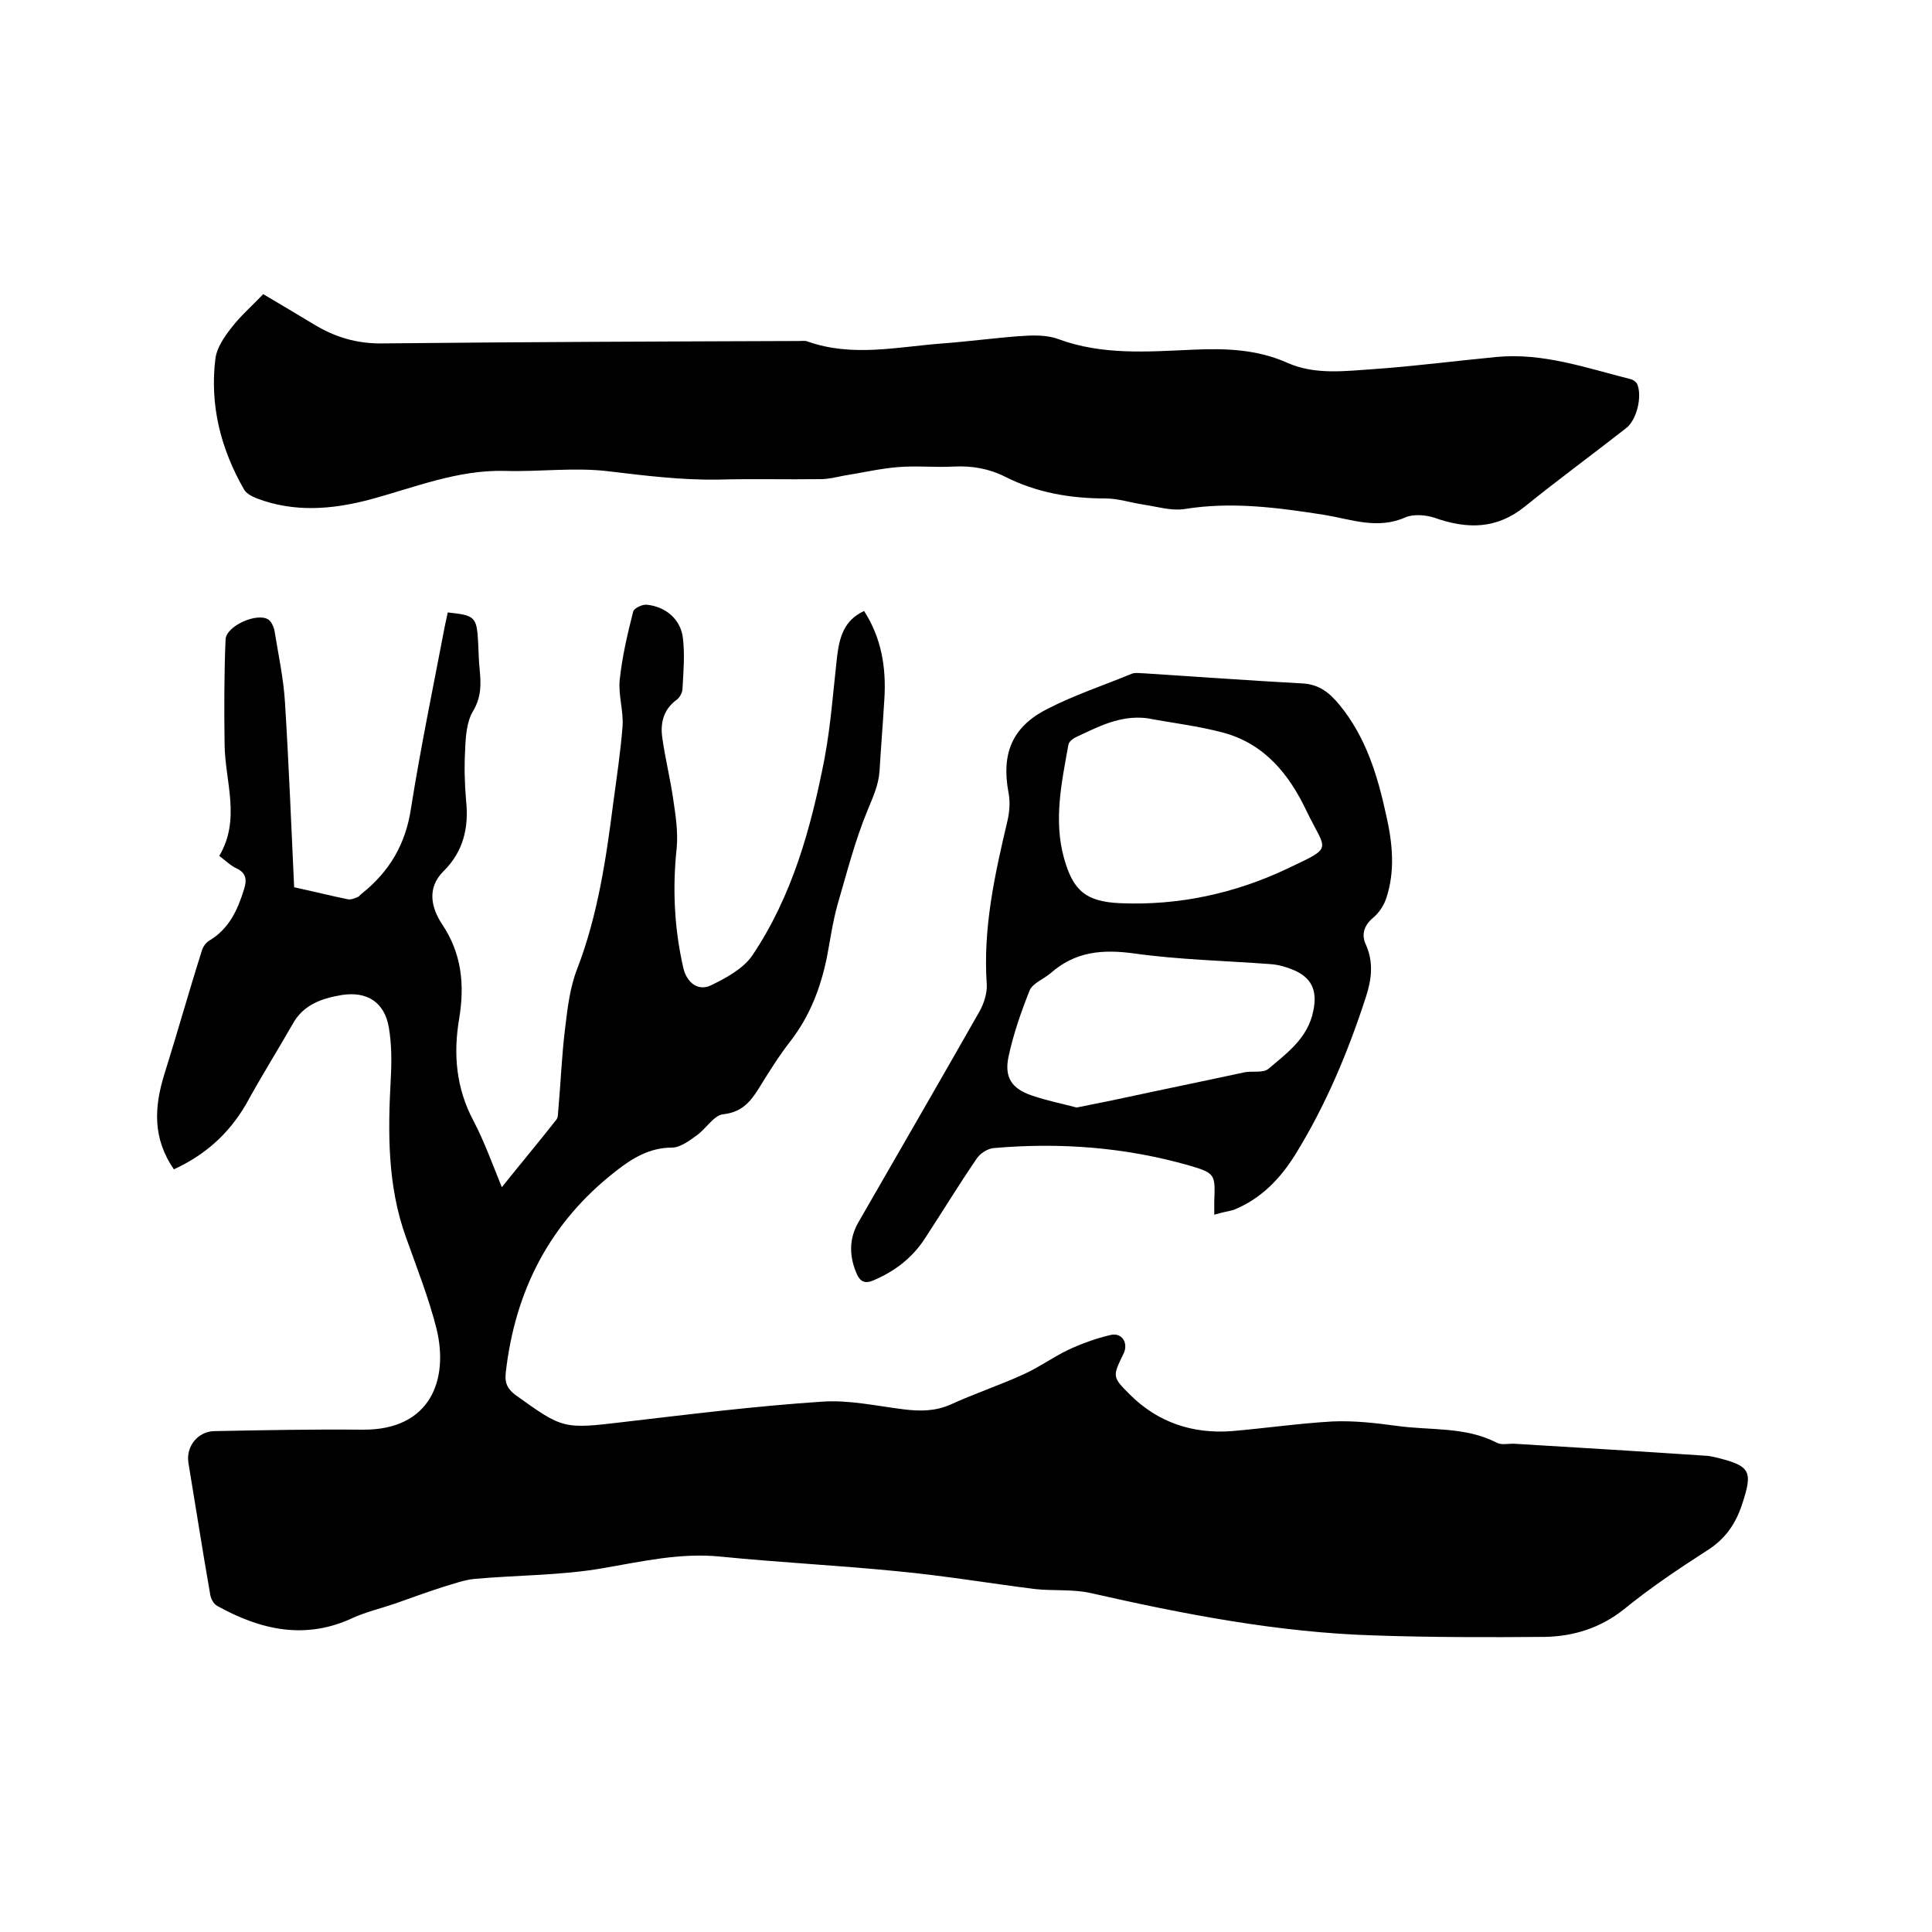
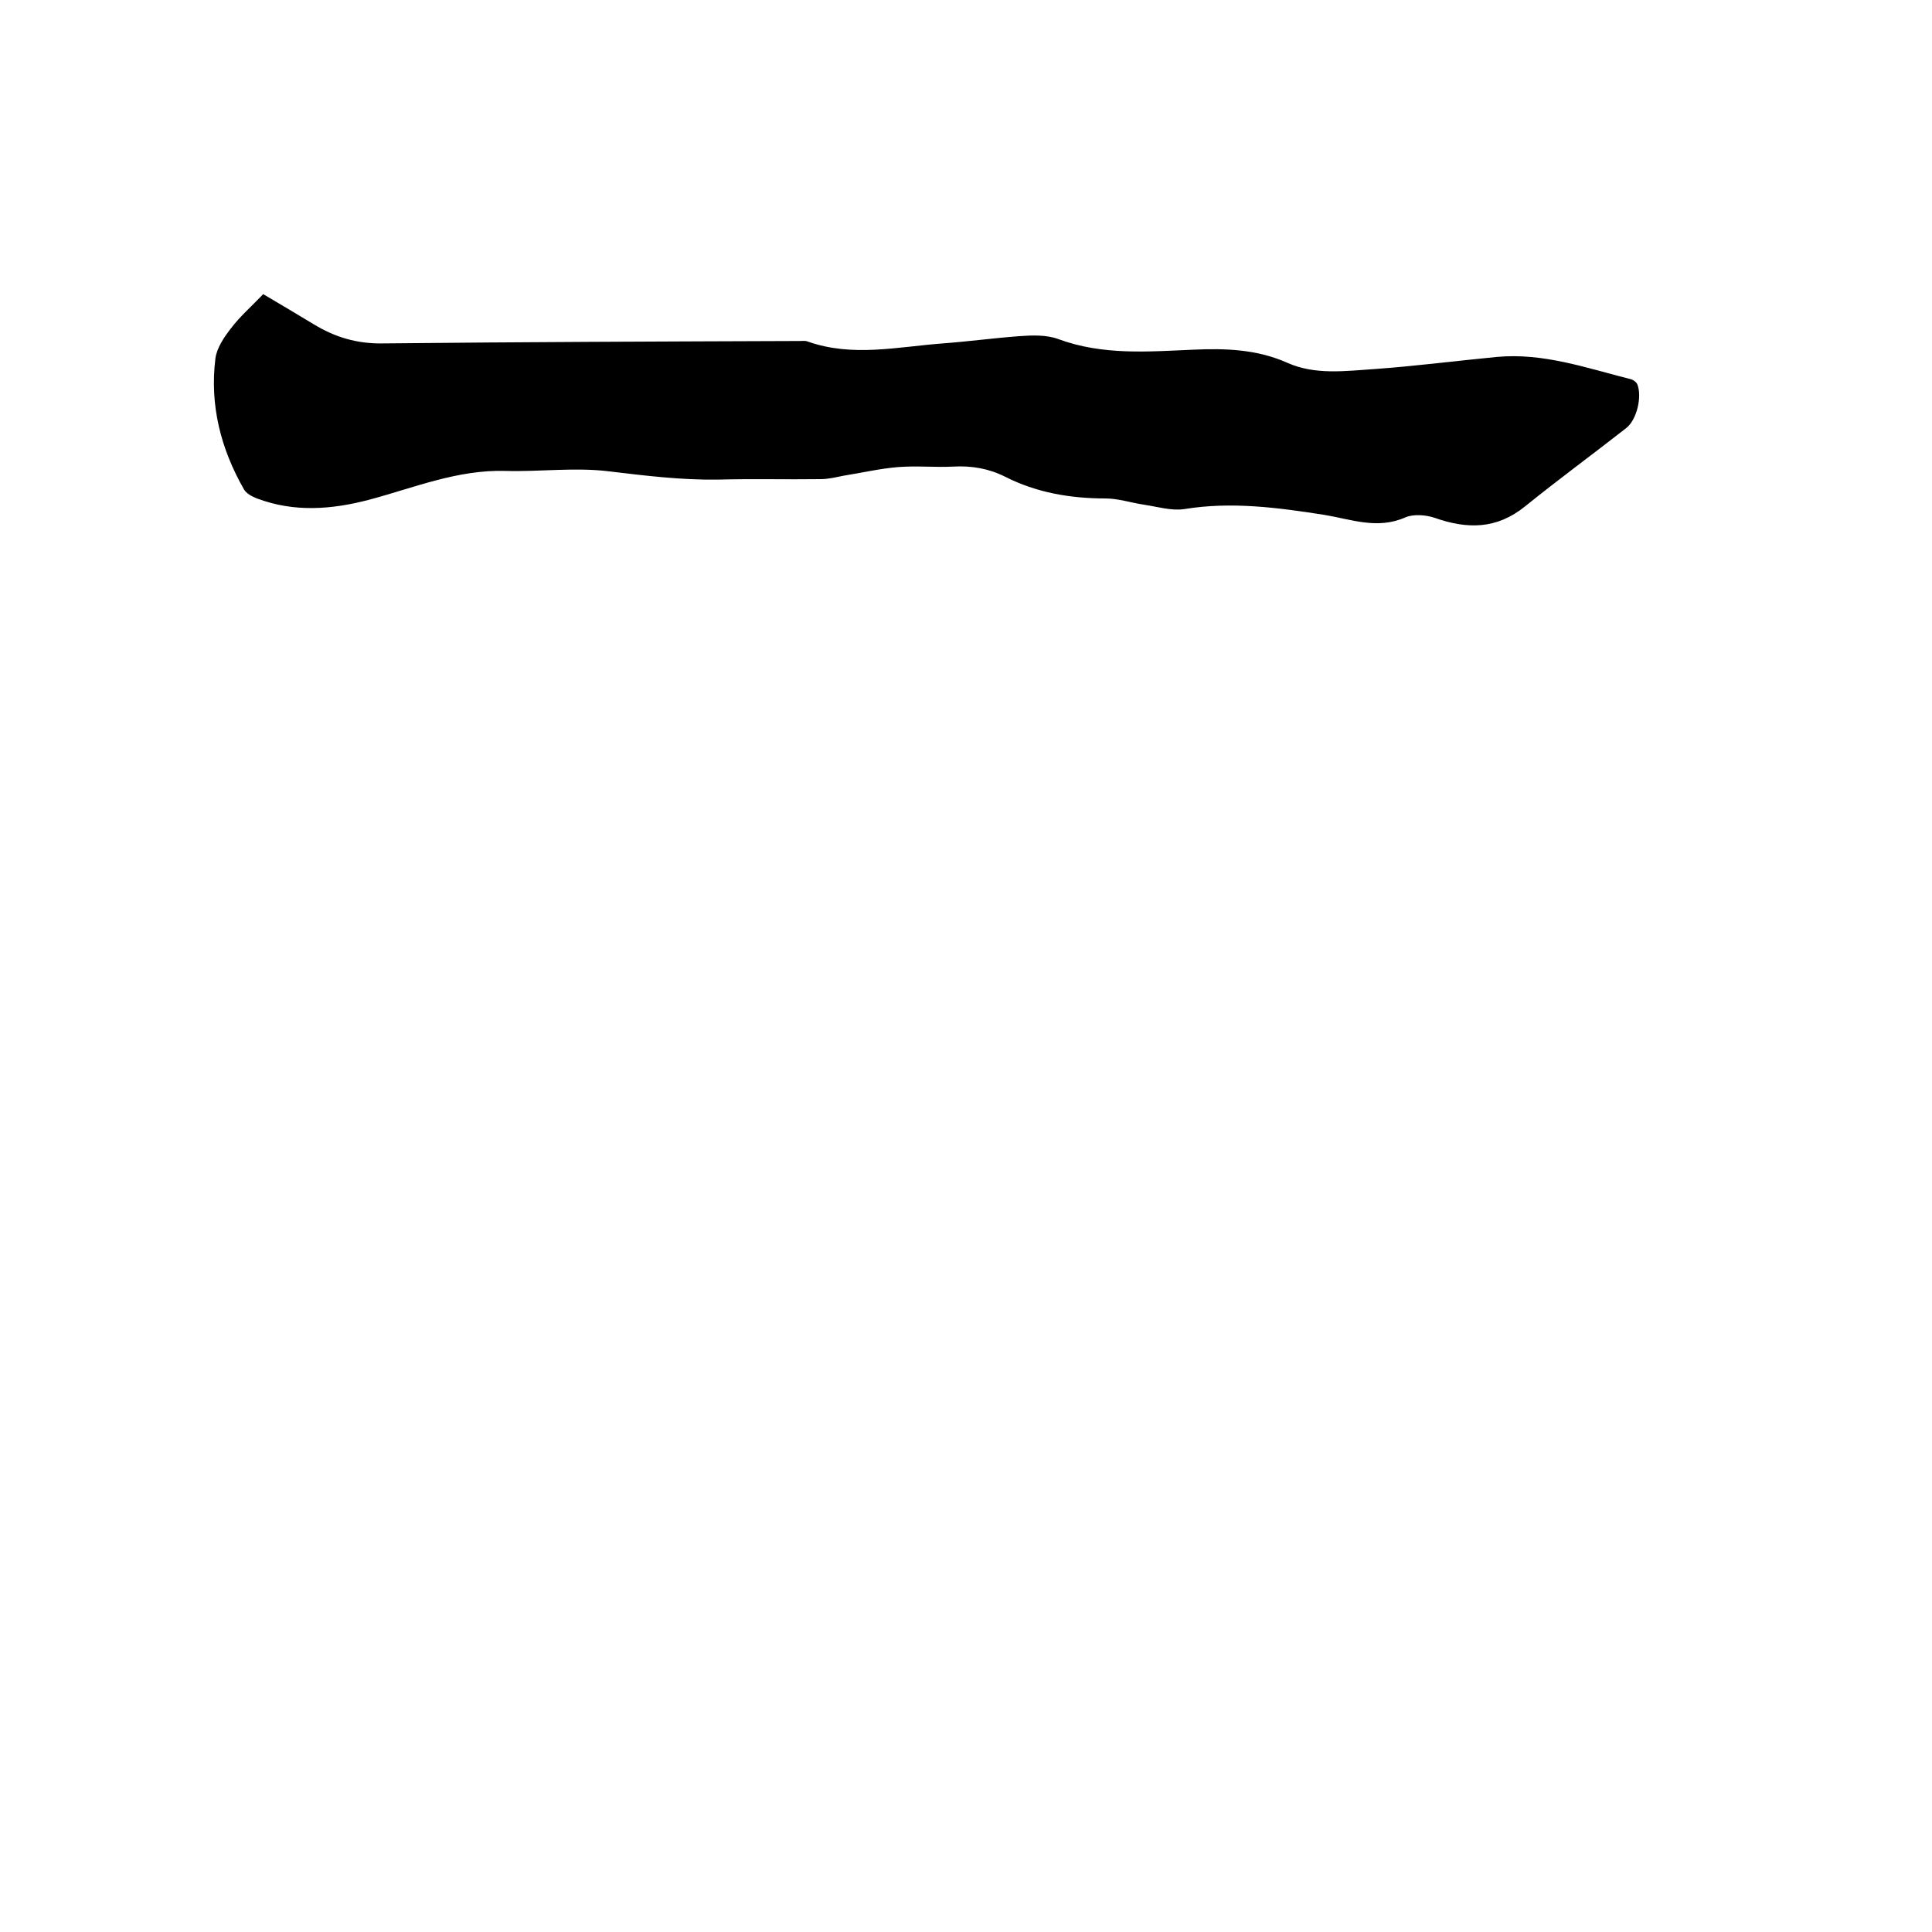
<svg xmlns="http://www.w3.org/2000/svg" enable-background="new 0 0 400 400" viewBox="0 0 400 400">
-   <path d="m36 242.1c-4.4-6.4-4.1-12.8-2-19.6 2.7-8.6 5.1-17.2 7.8-25.7.2-.8.9-1.7 1.6-2.1 4-2.4 5.8-6.3 7.1-10.5.6-1.9.6-3.4-1.5-4.4-1.3-.6-2.4-1.7-3.6-2.6 4.5-7.6 1.2-15.4 1.1-23-.1-7.3-.1-14.6.2-21.8.1-2.8 6.6-5.7 8.9-4.1.6.4 1 1.4 1.2 2.1.8 5 1.9 10 2.2 15 .8 12.8 1.3 25.5 1.9 38.3 4.2.9 7.7 1.8 11.2 2.5.6.1 1.3-.2 2-.5.3-.1.4-.4.7-.6 5.8-4.6 9.2-10.3 10.3-17.8 2-12.6 4.6-25.1 7-37.7.2-.9.4-1.9.6-2.8 5.7.6 6 .9 6.3 6.3.1 1.8.1 3.6.3 5.4.3 3.1.4 5.8-1.4 8.8-1.3 2.2-1.5 5.3-1.6 8-.2 3.5-.1 7 .2 10.5.6 5.6-.6 10.5-4.6 14.5-3.7 3.6-2.5 7.8-.4 11 4.1 6.1 4.7 12.5 3.6 19.4-1.3 7.5-.7 14.6 3 21.5 2.2 4.2 3.8 8.7 5.8 13.6 3.9-4.9 7.7-9.4 11.3-14 .4-.5.3-1.4.4-2.1.5-5.6.7-11.2 1.4-16.8.5-4.2 1-8.5 2.5-12.3 4.3-11.2 6-22.9 7.5-34.6.7-5.2 1.5-10.5 1.9-15.7.2-3.1-.9-6.4-.6-9.5.5-4.8 1.6-9.5 2.8-14.2.2-.7 1.9-1.5 2.8-1.4 4 .4 7.1 3.1 7.5 7 .4 3.4.1 6.9-.1 10.4 0 .7-.5 1.7-1.1 2.2-2.8 2-3.5 4.8-3.1 7.8.6 4.4 1.7 8.7 2.3 13 .5 3.3 1 6.7.7 10-.9 8.4-.5 16.7 1.4 24.9.7 2.9 3 4.8 5.7 3.5 3.1-1.5 6.6-3.4 8.5-6.1 8.3-12.3 12.2-26.4 15-40.8 1.3-6.9 1.8-14 2.6-21.1.5-3.9 1.3-7.5 5.6-9.5 3.6 5.6 4.6 11.7 4.2 18.2-.3 5-.7 9.9-1 14.9-.2 3-1.4 5.5-2.5 8.2-2.6 6.3-4.3 13-6.2 19.5-1 3.6-1.5 7.2-2.2 10.9-1.3 6.3-3.5 12.1-7.5 17.3-2.5 3.2-4.6 6.6-6.7 10-1.7 2.7-3.5 4.8-7.3 5.2-1.9.2-3.5 3-5.5 4.4-1.5 1.1-3.4 2.5-5.1 2.5-4.6 0-8.2 2.2-11.5 4.8-13.7 10.6-21 24.8-22.9 41.9-.2 2 .3 3.2 2 4.5 9.9 7.1 9.9 7.1 22.5 5.6 13.7-1.6 27.3-3.3 41-4.2 5.6-.4 11.3.9 17 1.6 3.3.4 6.4.4 9.6-1 5-2.3 10.2-4 15.2-6.3 3.1-1.4 6-3.5 9.1-5 2.8-1.3 5.8-2.4 8.8-3.1 2.4-.6 3.8 1.7 2.7 3.9-2.3 4.7-2.3 4.8 1.3 8.4 5.8 5.8 13 8.2 21.1 7.6 7-.6 13.9-1.6 20.8-2 4.4-.2 8.9.3 13.3.9 7 1 14.2.1 20.8 3.5.9.5 2.3.2 3.4.2 13.3.8 26.6 1.6 39.9 2.5.6 0 1.3.2 1.9.3 7.4 1.8 7.9 2.8 5.5 10-1.4 4.1-3.6 7.1-7.3 9.4-5.9 3.8-11.7 7.7-17.1 12.1-4.9 3.9-10.5 5.6-16.4 5.7-11.7.1-23.5.1-35.2-.3-20-.6-39.5-4.4-58.9-8.8-3.7-.8-7.6-.4-11.4-.8-9.5-1.2-19-2.8-28.6-3.7-12.1-1.2-24.2-1.8-36.3-3-8.5-.9-16.5 1-24.7 2.4-8.7 1.5-17.7 1.4-26.5 2.2-2.1.2-4.2 1-6.3 1.6-3.4 1.1-6.7 2.3-10.1 3.5-2.9 1-5.9 1.7-8.6 2.9-9.9 4.7-19.2 2.6-28.2-2.4-.8-.4-1.4-1.6-1.5-2.5-1.6-9.1-3-18.2-4.5-27.2-.5-3.4 2-6.4 5.3-6.5 10.3-.2 20.5-.4 30.8-.3 14.1.1 17.8-10.4 15.3-20.8-1.6-6.4-4.1-12.7-6.3-18.9-3.9-10.7-3.8-21.8-3.2-32.9.2-3.6.2-7.2-.4-10.7-.9-5.2-4.5-7.5-9.7-6.7-4.2.7-8 2-10.2 6-3.2 5.6-6.6 11-9.7 16.7-3.6 6.1-8.4 10.4-14.9 13.4z" />
  <path d="m54.5 60.9c3.7 2.2 7.1 4.2 10.4 6.2 4.4 2.7 9 4.1 14.4 4 28.8-.3 57.6-.4 86.3-.5.5 0 1.1-.1 1.6.1 9.3 3.3 18.6 1.1 28 .4 5.3-.4 10.5-1.1 15.8-1.5 2.7-.2 5.7-.3 8.1.6 9.2 3.4 18.6 2.6 27.9 2.2 6.7-.3 13.2-.1 19.5 2.7 5.8 2.6 12.1 1.7 18.2 1.3 8.4-.6 16.8-1.7 25.2-2.5 9.6-.9 18.6 2.3 27.7 4.6.5.1 1.2.6 1.4 1.1 1 2.5-.1 7.4-2.4 9.1-6.9 5.4-14 10.6-20.8 16.1-5.9 4.8-12 4.8-18.8 2.4-1.8-.6-4.3-.8-6-.1-5.8 2.6-11.3.4-16.8-.5-9.6-1.5-19.2-2.8-29-1.2-2.7.4-5.6-.5-8.3-.9s-5.4-1.3-8-1.3c-7.3 0-14.3-1.2-20.8-4.5-3.4-1.7-6.9-2.3-10.7-2.1s-7.6-.2-11.4.1-7.6 1.2-11.4 1.8c-1.5.3-3.1.7-4.7.7-7.1.1-14.2-.1-21.3.1-7.5.1-14.9-.8-22.4-1.7-7.1-.9-14.3.1-21.5-.1-10-.3-19 3.5-28.4 6-7.7 2-15.4 2.6-23.1-.3-1-.4-2.2-1-2.7-1.9-4.8-8.4-7.1-17.4-5.9-27.1.3-2.2 1.8-4.4 3.2-6.2 1.9-2.5 4.2-4.5 6.7-7.1z" />
-   <path d="m251.4 251.5c0-1.3 0-2 0-2.7.2-5.6.3-5.9-5.2-7.5-13.3-3.8-26.8-4.8-40.5-3.6-1.2.1-2.8 1.1-3.5 2.2-3.7 5.4-7.1 11-10.7 16.5-2.6 4-6.2 6.8-10.7 8.7-1.6.7-2.6.3-3.3-1.1-1.7-3.7-1.8-7.4.2-10.9 8.4-14.6 16.8-29.1 25.1-43.7.9-1.6 1.6-3.8 1.5-5.6-.8-11.5 1.6-22.5 4.2-33.5.5-2 .7-4.2.3-6.2-1.5-8 .7-13.6 8-17.3 5.6-2.9 11.7-4.9 17.5-7.3.7-.3 1.7-.1 2.5-.1 11 .7 21.9 1.5 32.9 2.1 3.5.2 5.6 2 7.6 4.4 5.5 6.7 7.9 14.6 9.7 22.9 1.3 5.7 1.9 11.5 0 17.2-.5 1.5-1.5 3-2.7 4-1.9 1.6-2.5 3.5-1.5 5.6 1.6 3.6 1.2 7.1 0 10.8-3.7 11.4-8.3 22.4-14.6 32.6-3.1 5-7.1 9.2-12.8 11.5-1.1.3-2.4.5-4 1zm-13.9-102.8c-5.6-.7-10.2 1.8-14.9 4-.6.3-1.3.9-1.4 1.5-1.4 7.8-3.1 15.6-.9 23.5 1.9 6.8 4.6 9 11.7 9.3 12 .5 23.6-2 34.4-7.1 9.9-4.7 8.2-3.5 4.1-12-3.6-7.6-8.7-13.9-17.2-16.2-5.2-1.4-10.5-2-15.8-3zm-14.6 80.6c3.4-.7 6.6-1.3 9.8-2 8.3-1.8 16.7-3.5 25-5.3 1.6-.3 3.8.2 4.9-.7 3.9-3.3 8.2-6.4 9.3-12 .9-4.2-.3-7-4.4-8.6-1.5-.6-3-1-4.6-1.1-9.4-.7-18.8-.9-28.1-2.2-6.6-.9-12.2-.4-17.3 4.1-1.4 1.2-3.6 2-4.3 3.5-1.8 4.5-3.4 9.1-4.4 13.8-.9 4.3.7 6.6 4.8 8 3.2 1.1 6.3 1.7 9.3 2.5z" />
</svg>